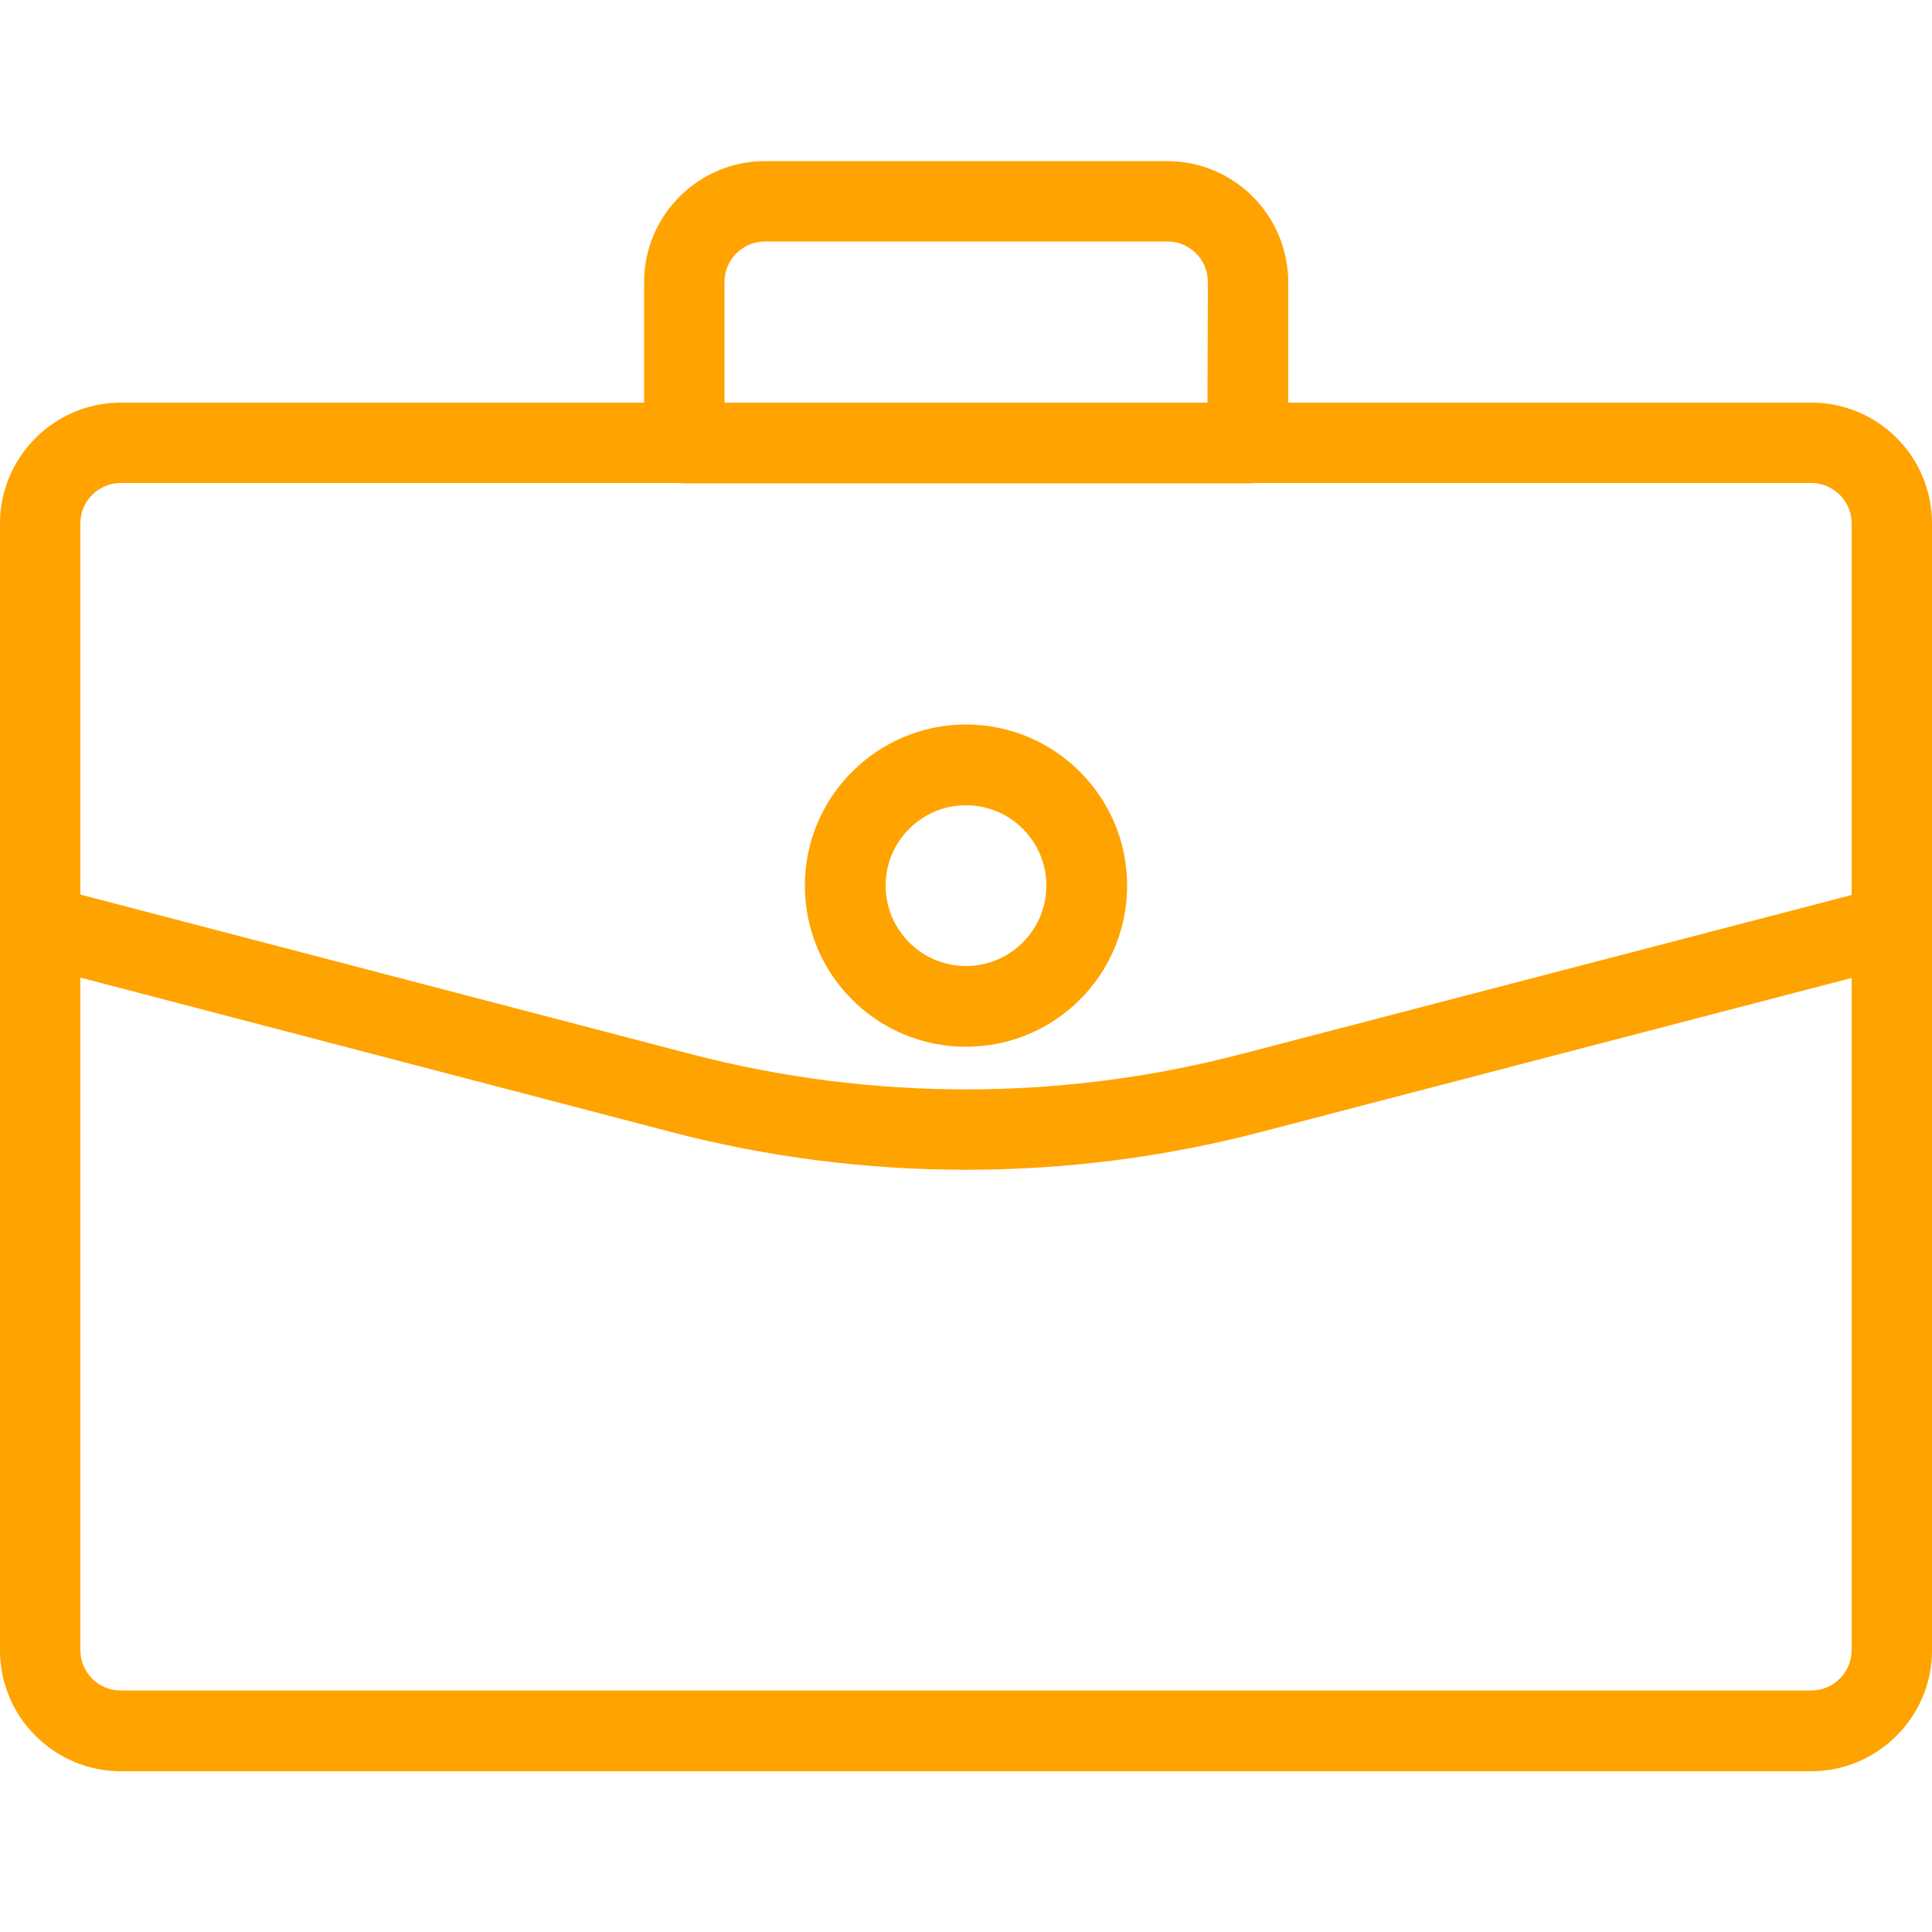
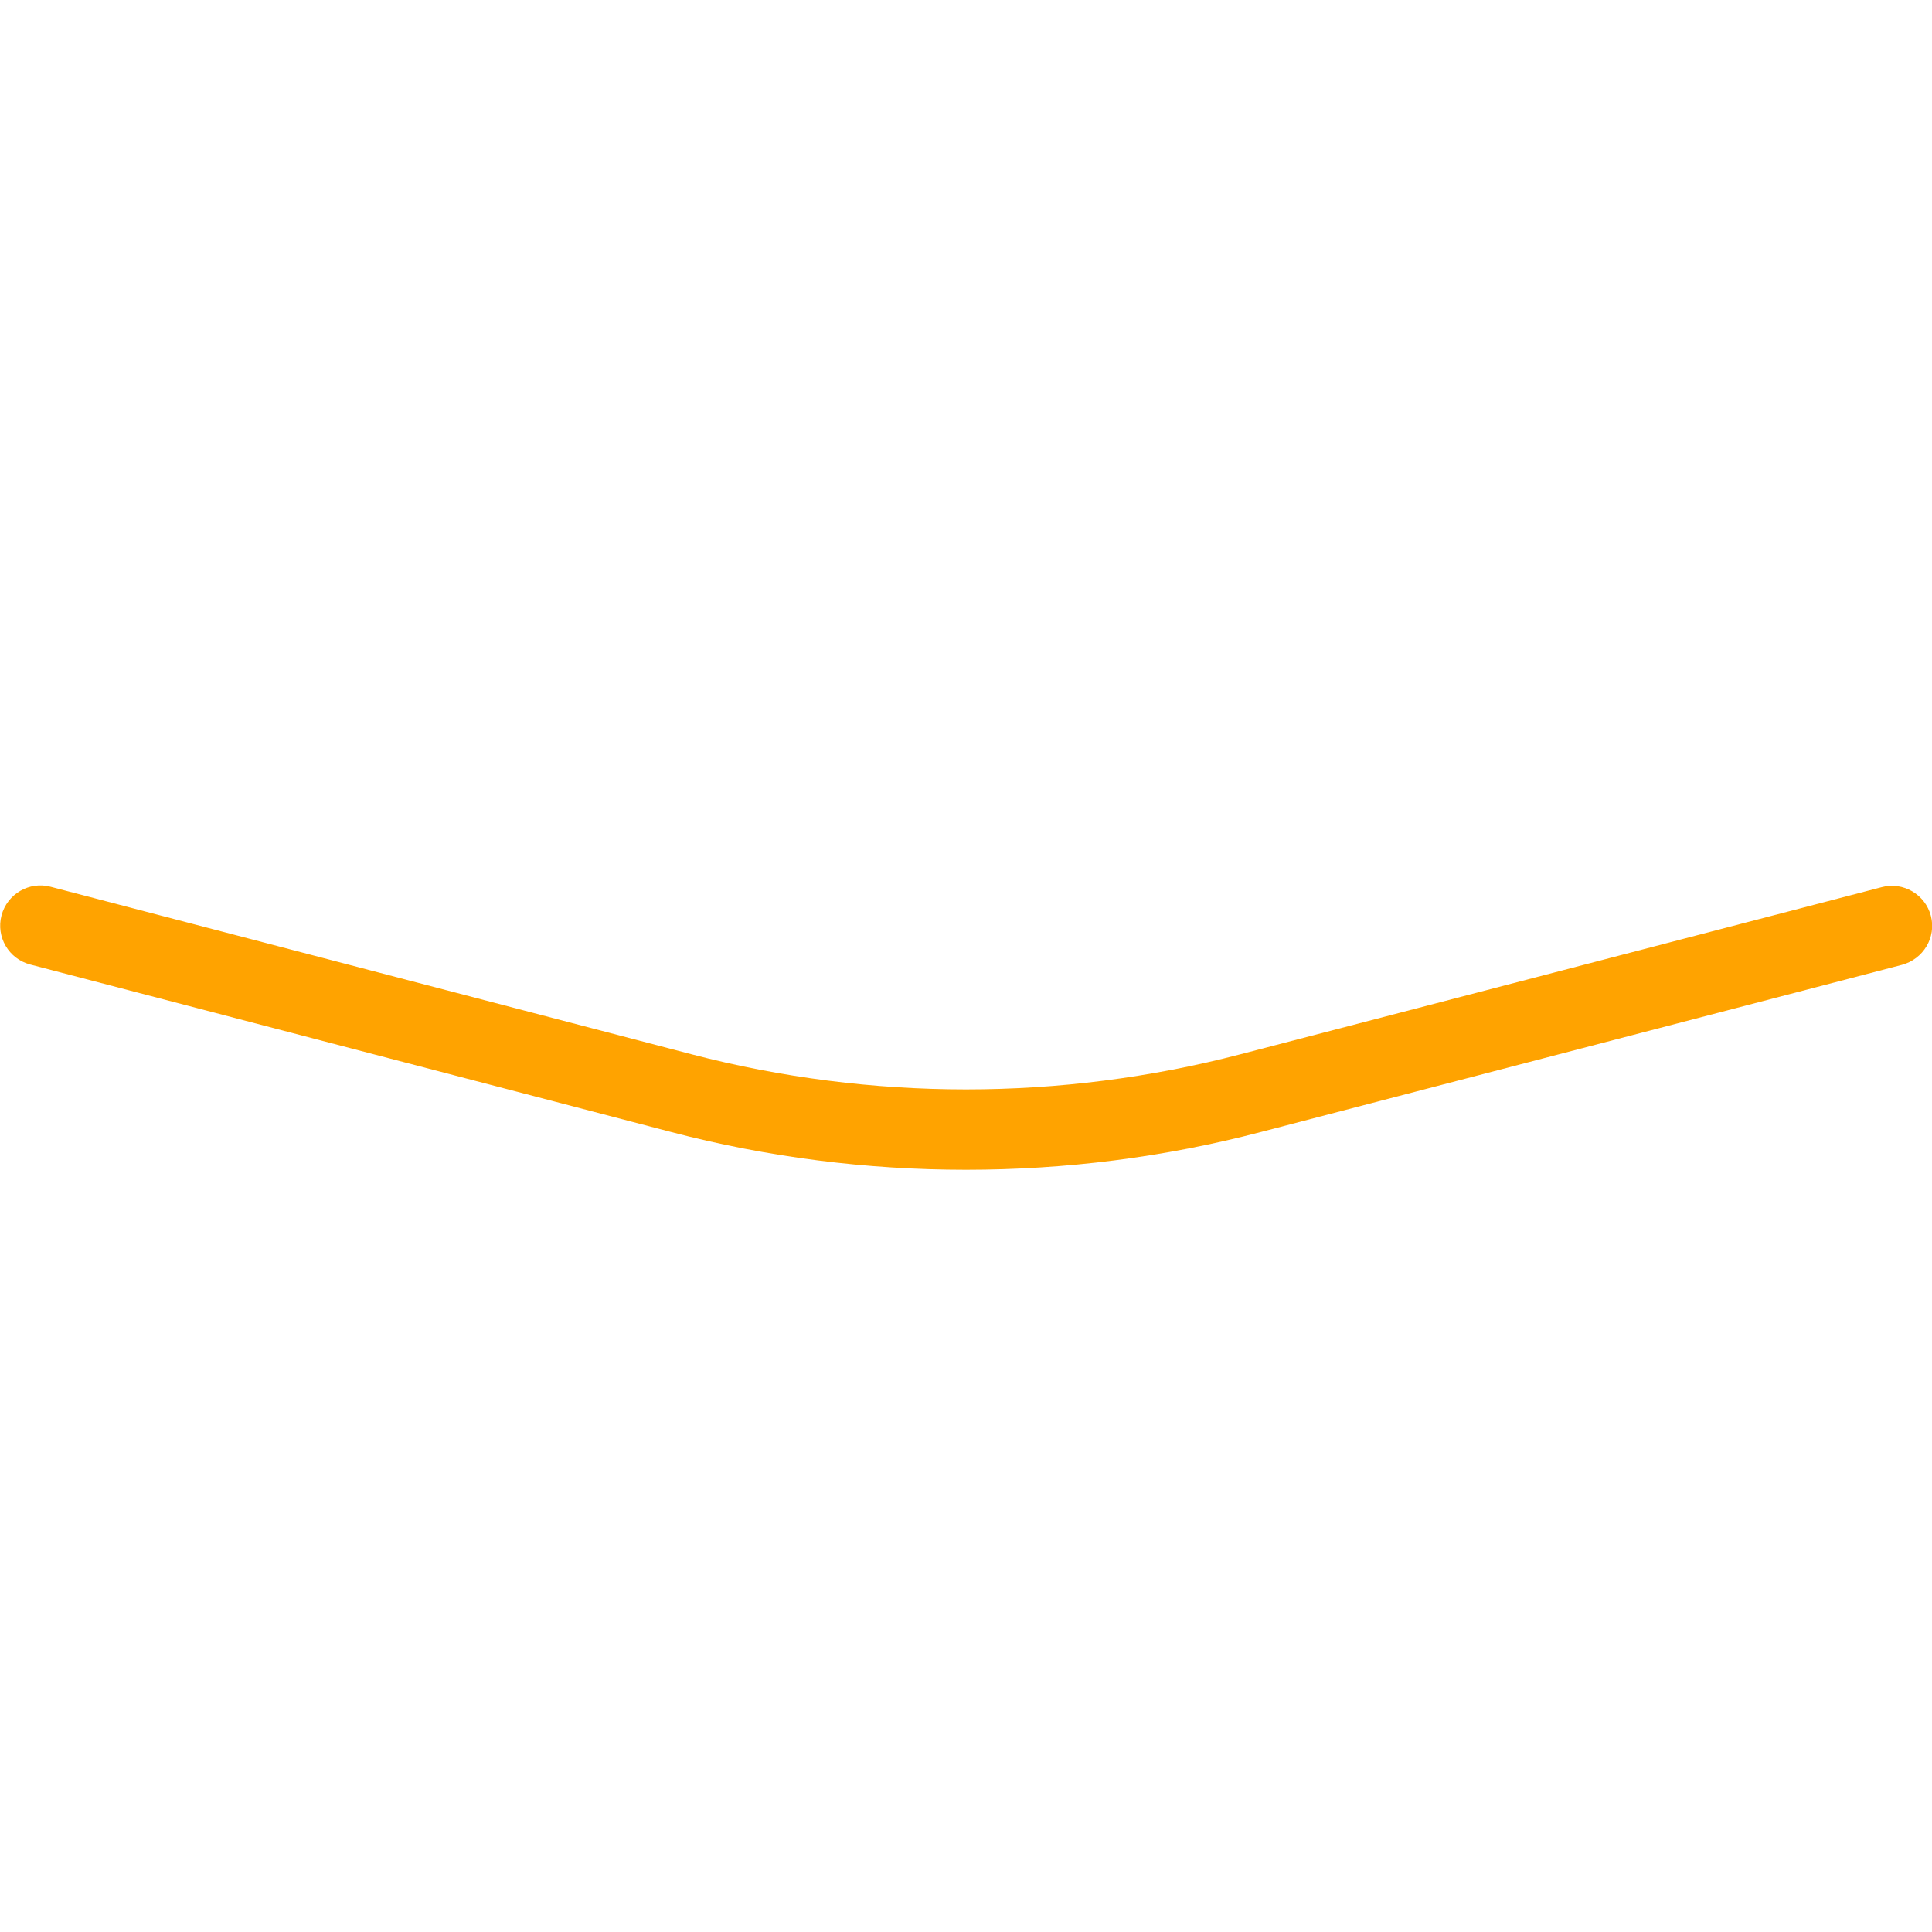
<svg xmlns="http://www.w3.org/2000/svg" version="1.1" id="Layer_1" x="0px" y="0px" viewBox="0 0 512 512" style="enable-background:new 0 0 512 512;" xml:space="preserve">
  <style type="text/css">
	.st0{fill:#FFA300;}
</style>
  <g>
    <g>
-       <path class="st0" d="M480,106.7H32c-17.6,0-32,14.4-32,32v298.7c0,17.6,14.4,32,32,32h448c17.6,0,32-14.4,32-32V138.7    C512,121,497.7,106.7,480,106.7z M490.7,437.3c0,5.9-4.8,10.7-10.7,10.7H32c-5.9,0-10.7-4.8-10.7-10.7V138.7    c0-5.9,4.8-10.7,10.7-10.7h448c5.9,0,10.7,4.8,10.7,10.7V437.3z" />
-     </g>
+       </g>
  </g>
  <g>
    <g>
-       <path class="st0" d="M309.3,42.7H202.7c-17.6,0-32,14.4-32,32v42.7c0,5.9,4.8,10.7,10.7,10.7h149.3c5.9,0,10.7-4.8,10.7-10.7V74.7    C341.3,57,327,42.7,309.3,42.7z M320,106.7H192v-32c0-5.9,4.8-10.7,10.7-10.7h106.7c5.9,0,10.7,4.8,10.7,10.7L320,106.7L320,106.7    z" />
-     </g>
+       </g>
  </g>
  <g>
    <g>
      <path class="st0" d="M511.7,242.7c-1.5-5.7-7.4-9.1-13-7.6l-170,44.3c-47.6,12.4-97.8,12.4-145.4,0L13.4,235    c-5.6-1.5-11.5,1.9-13,7.6c-1.5,5.7,1.9,11.5,7.6,13L177.9,300c25.6,6.7,51.8,10,78.1,10s52.5-3.3,78.1-10L504,255.7    C509.7,254.2,513.2,248.4,511.7,242.7z" />
    </g>
  </g>
  <g>
    <g>
-       <path class="st0" d="M256,192c-23.5,0-42.7,19.1-42.7,42.7s19.1,42.7,42.7,42.7s42.7-19.1,42.7-42.7S279.5,192,256,192z M256,256    c-11.8,0-21.3-9.6-21.3-21.3c0-11.8,9.6-21.3,21.3-21.3c11.8,0,21.3,9.6,21.3,21.3C277.3,246.4,267.8,256,256,256z" />
-     </g>
+       </g>
  </g>
</svg>